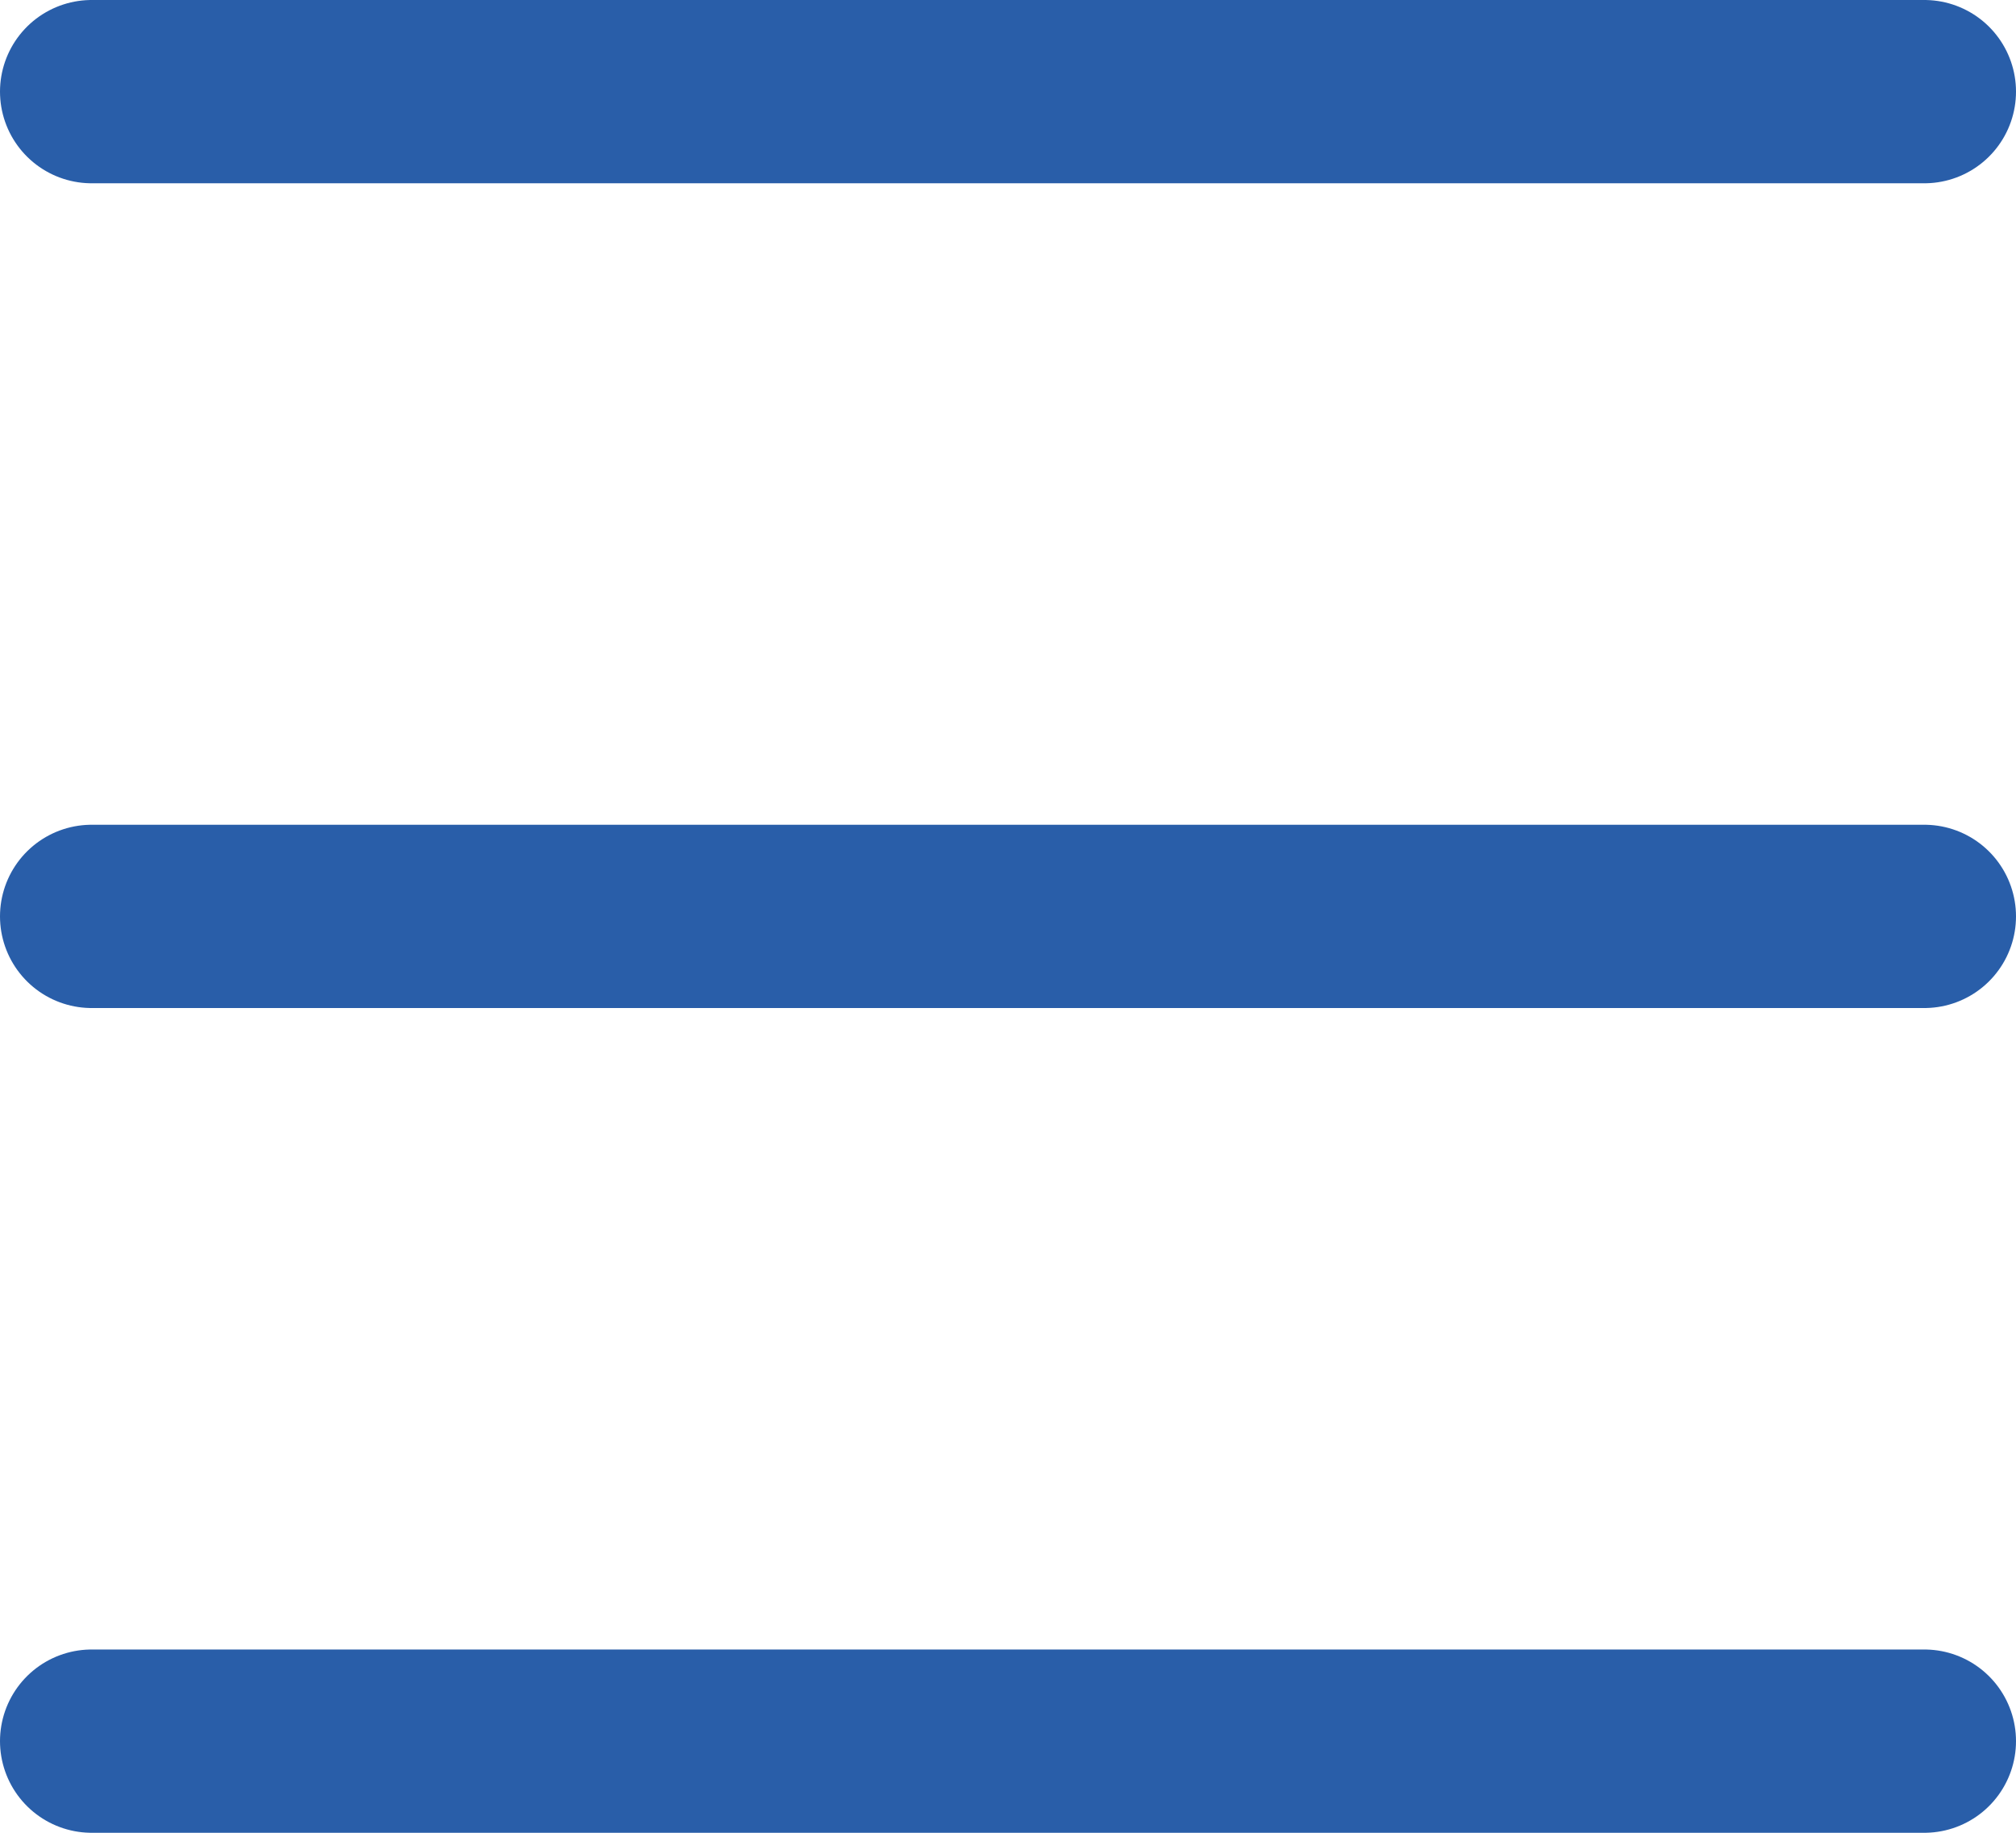
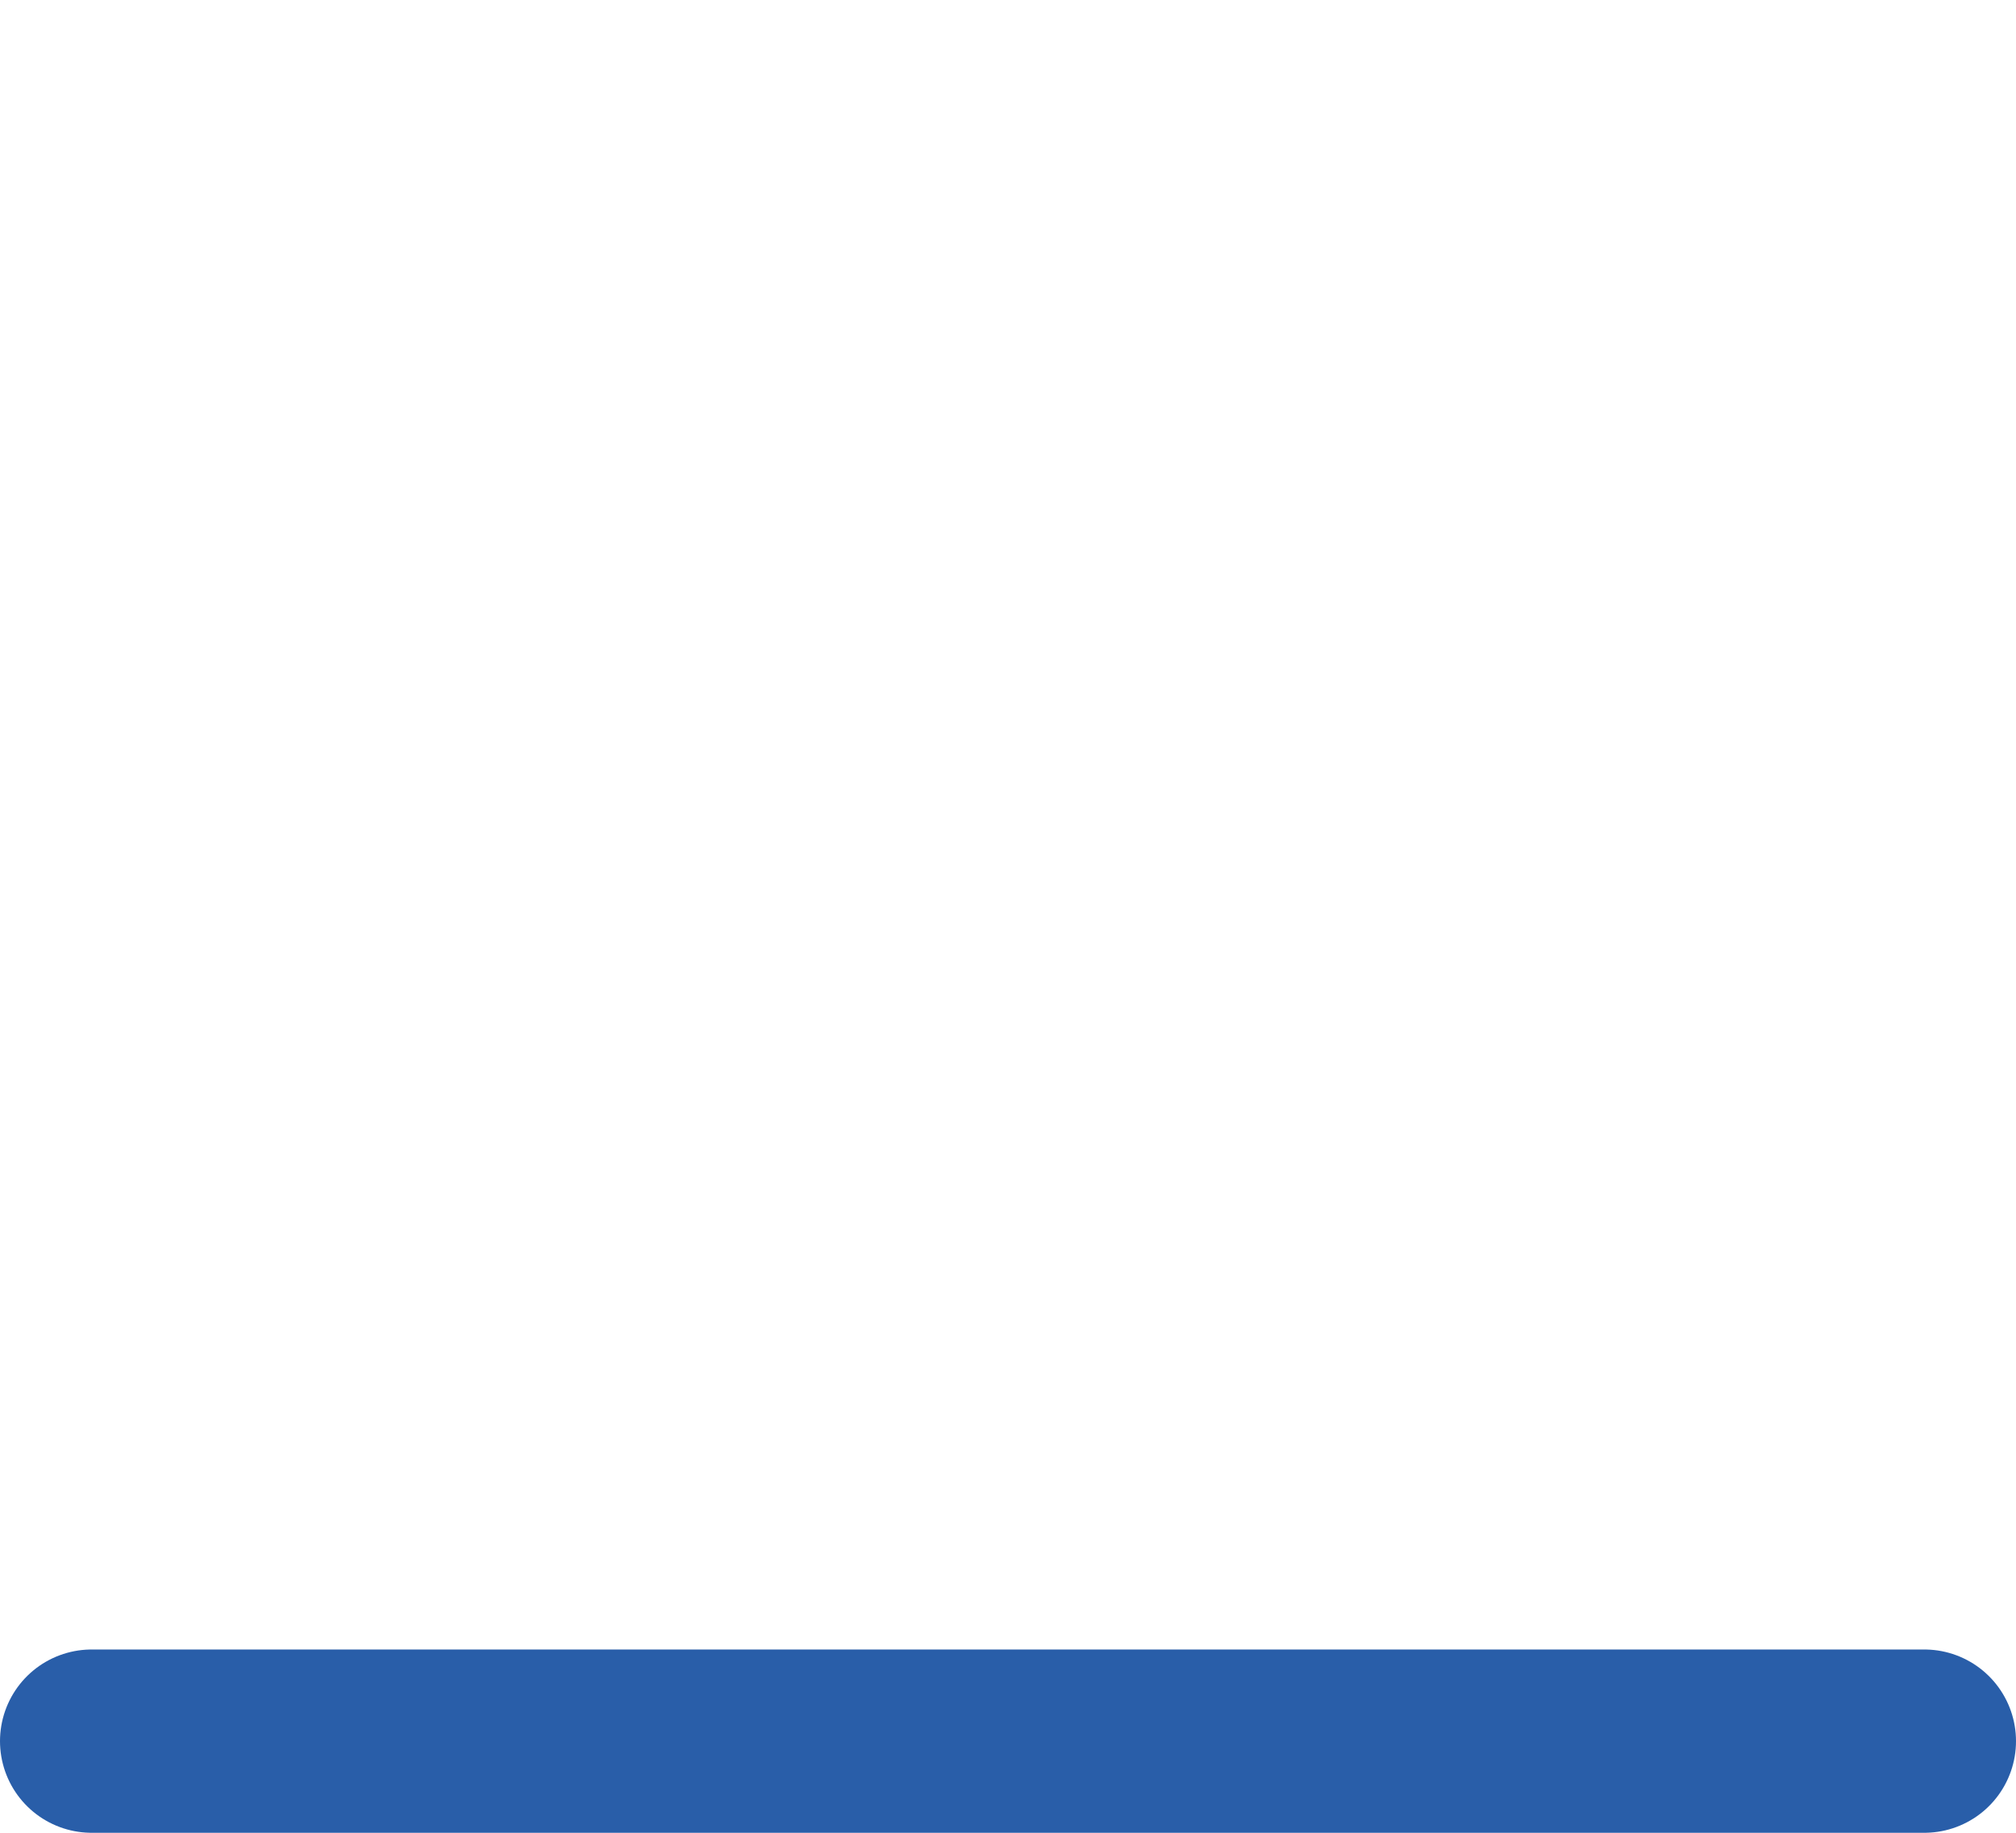
<svg xmlns="http://www.w3.org/2000/svg" width="22" height="20" viewBox="0 0 22 20" fill="none">
-   <path d="M1 1H21" stroke="#295EA9" stroke-width="2" stroke-linecap="round" />
-   <path d="M1 10H21" stroke="#295EA9" stroke-width="2" stroke-linecap="round" />
  <path d="M1 19H21" stroke="#295EA9" stroke-width="2" stroke-linecap="round" />
</svg>